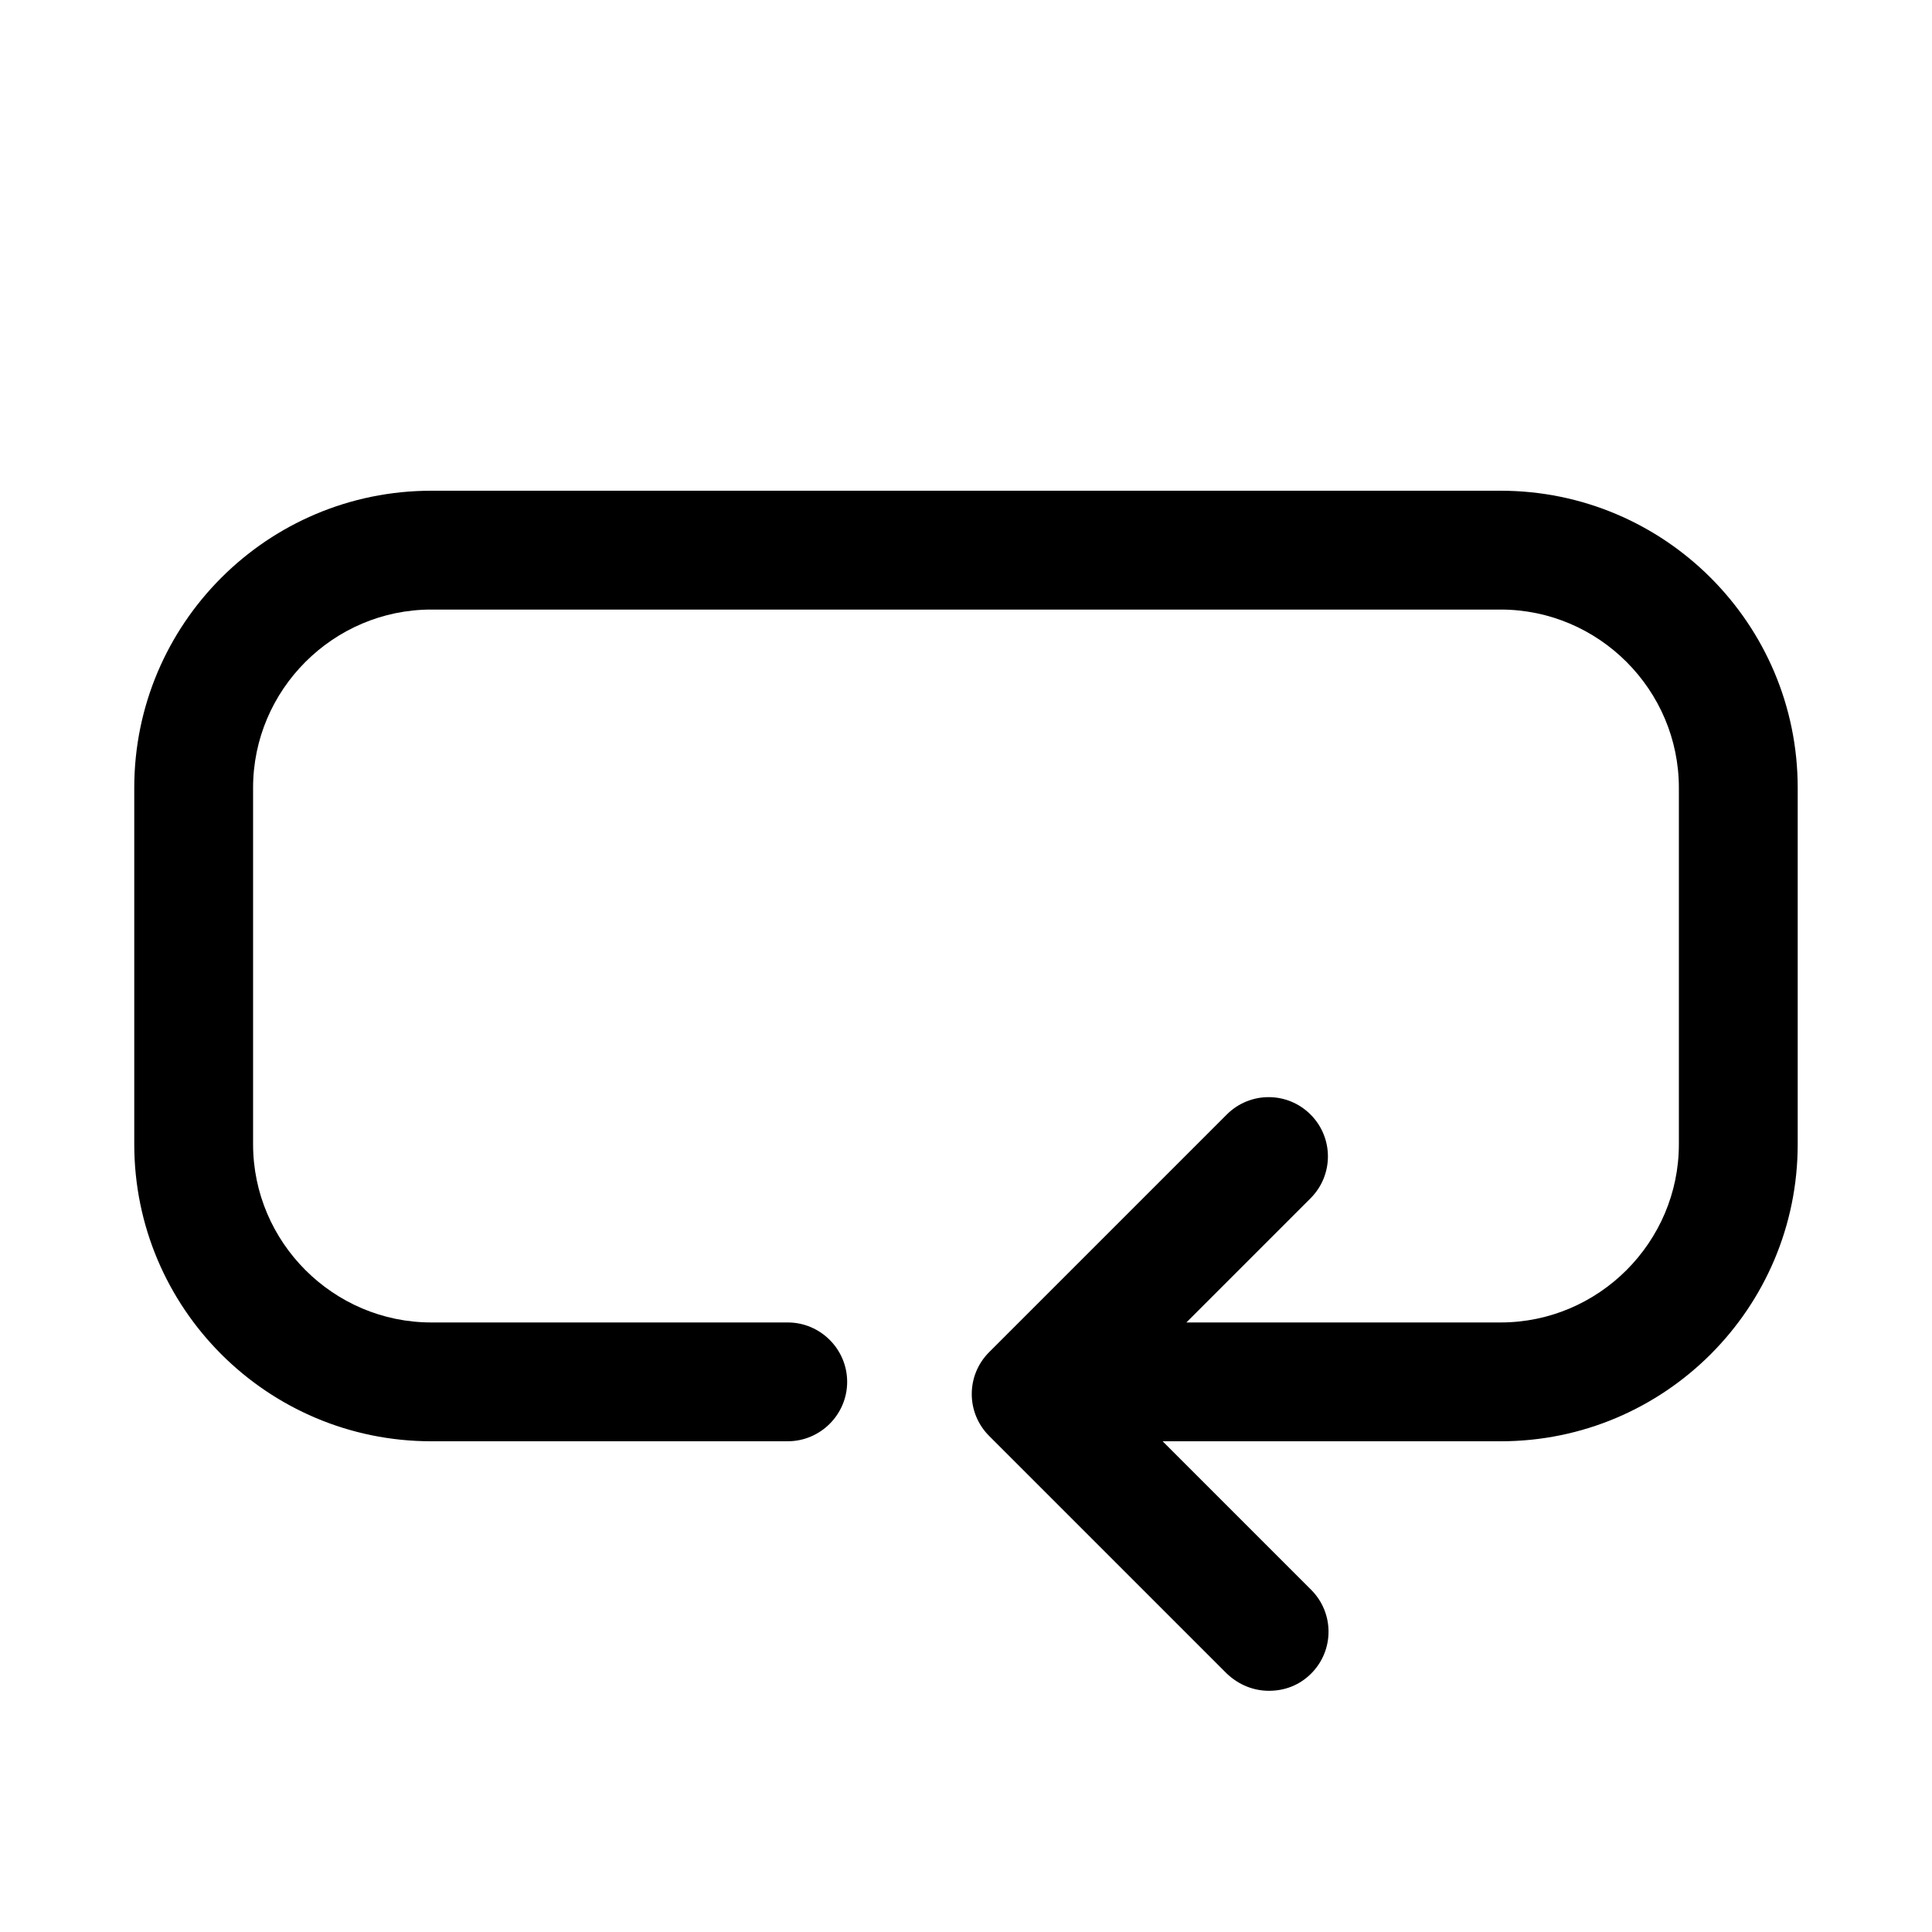
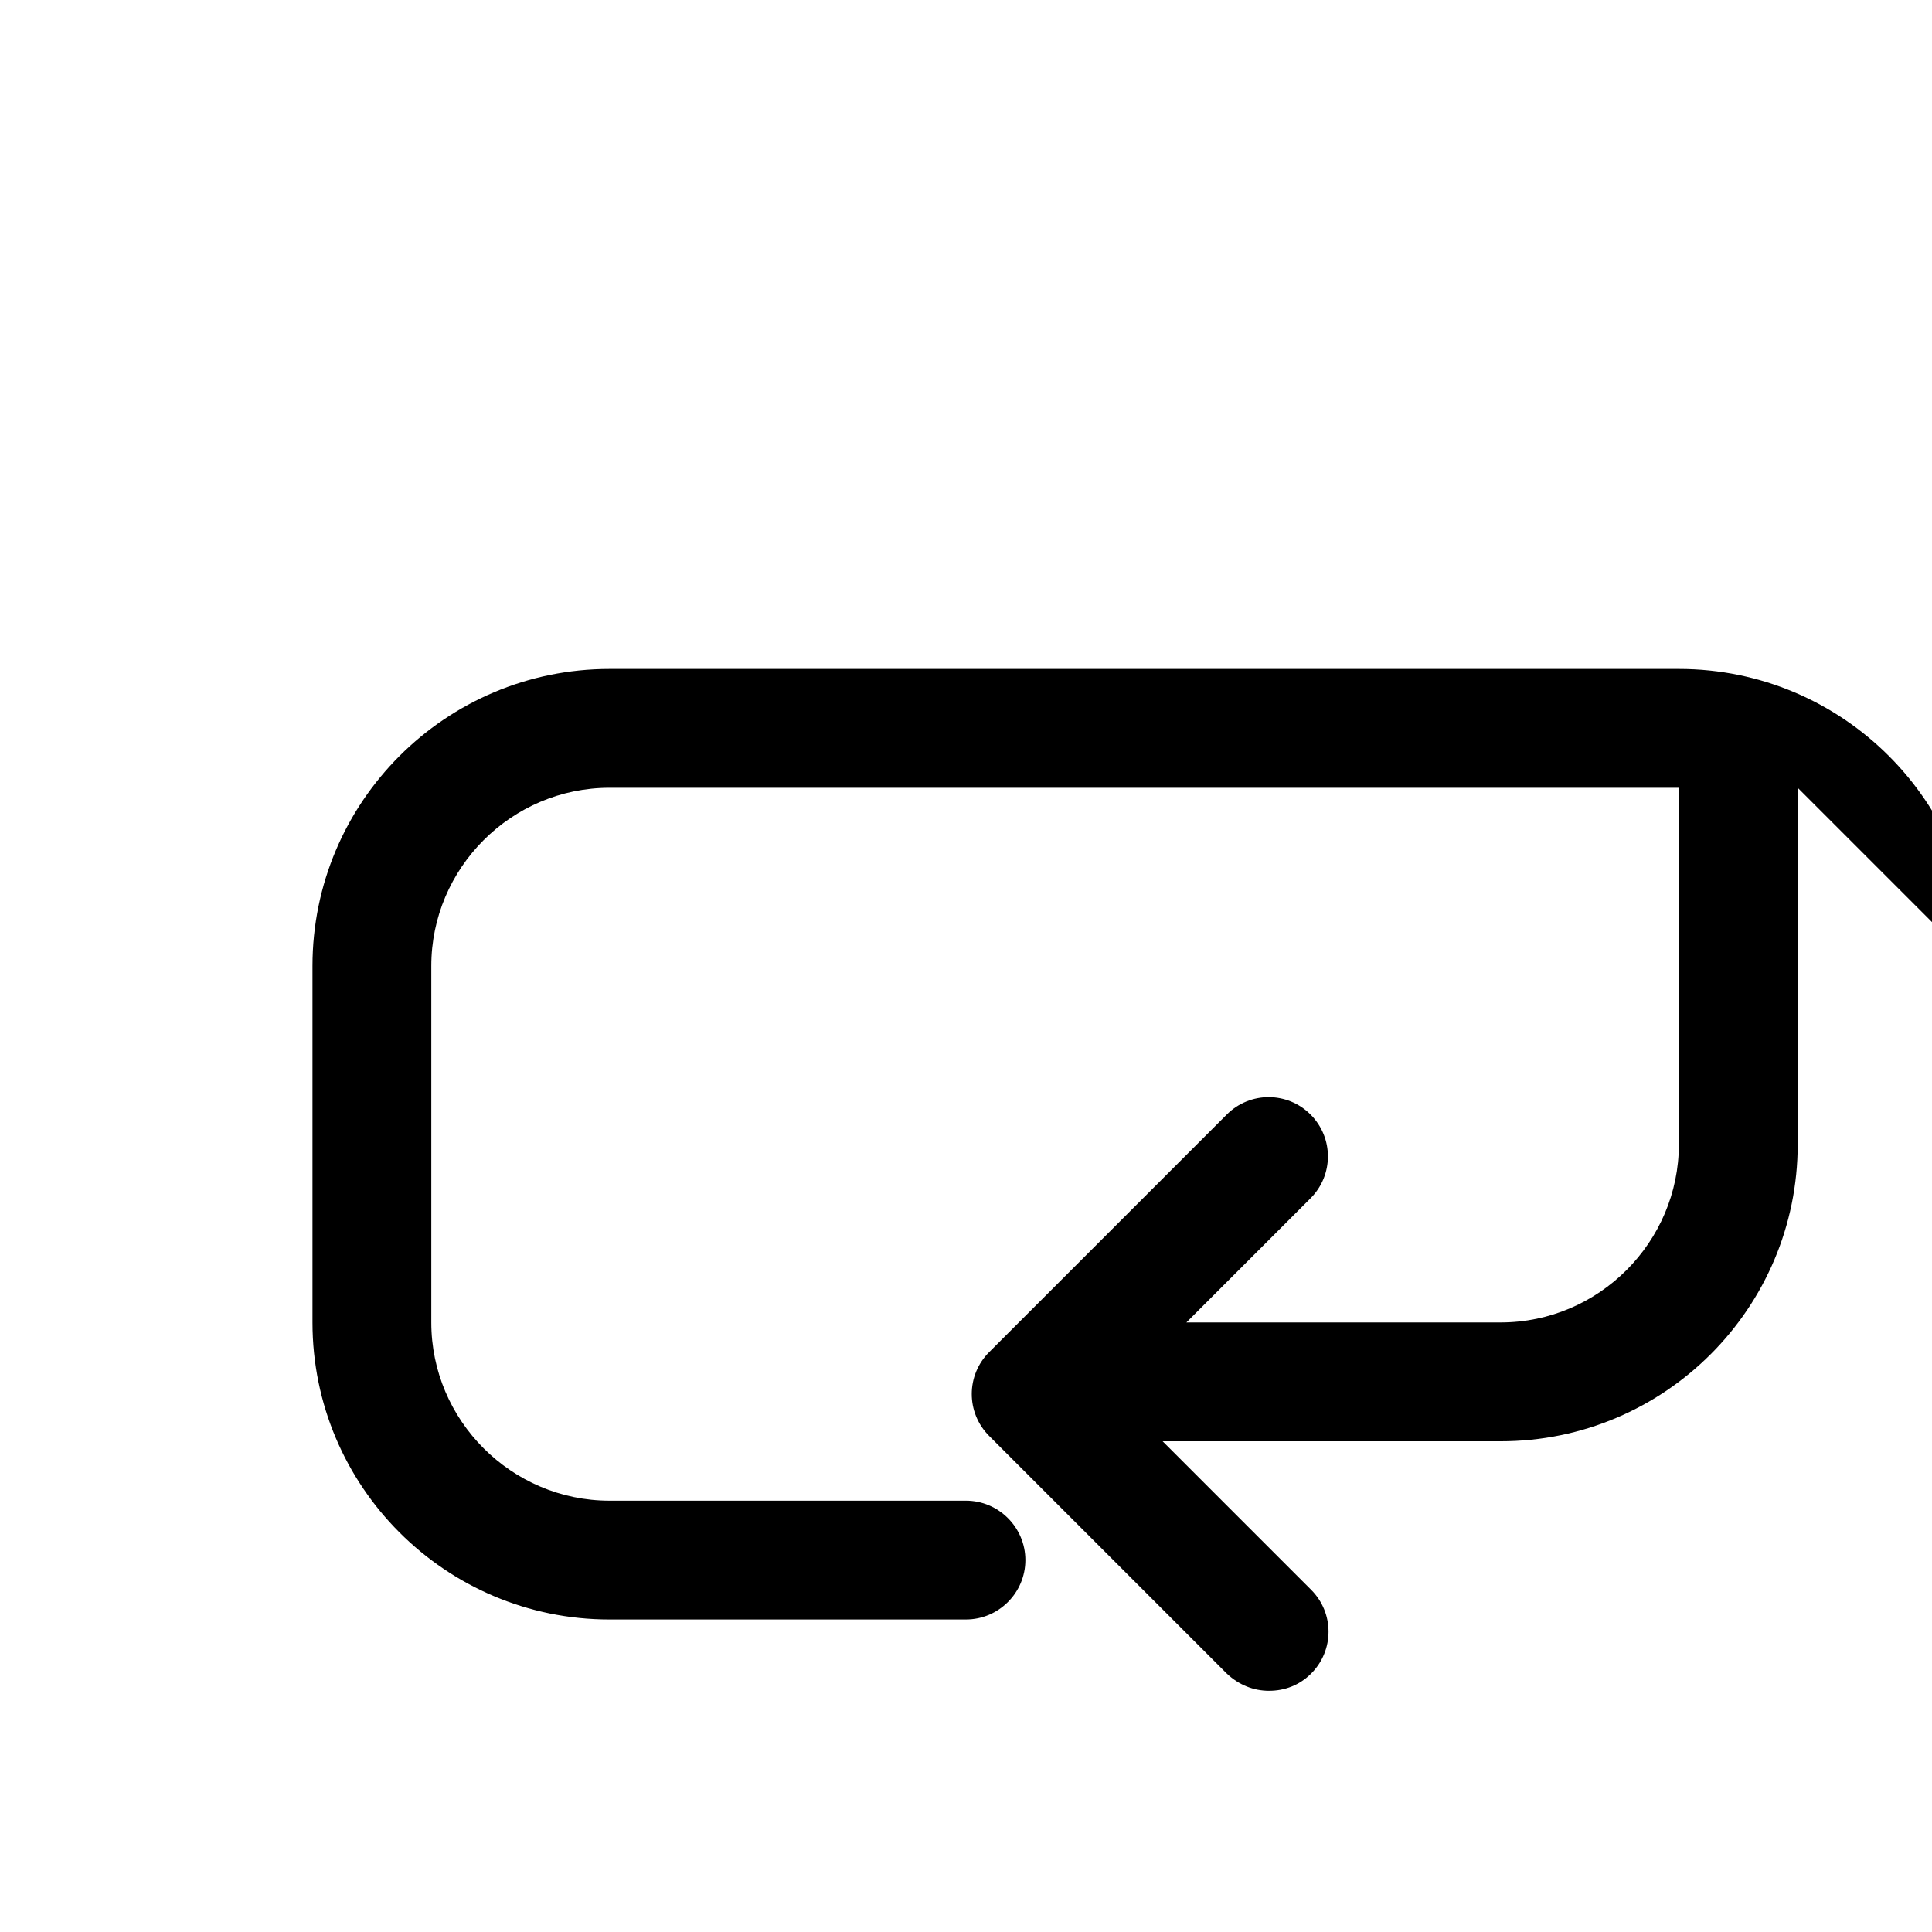
<svg xmlns="http://www.w3.org/2000/svg" fill="#000000" width="800px" height="800px" version="1.1" viewBox="144 144 512 512">
-   <path d="m620.41 352.77v94.465c0 43.453-35.266 78.719-78.719 78.719h-89.582l39.359 39.359c6.141 6.141 6.141 16.059 0 22.199-3.148 3.148-7.086 4.566-11.18 4.566s-8.031-1.574-11.18-4.566l-62.977-62.977c-6.141-6.141-6.141-16.059 0-22.199l62.977-62.977c6.141-6.141 16.059-6.141 22.199 0s6.141 16.059 0 22.199l-32.902 32.906h83.285c25.977 0 47.23-21.254 47.23-47.23v-94.465c0-25.977-21.254-47.23-47.23-47.23h-283.39c-25.977 0-47.23 21.254-47.23 47.23v94.465c0 25.977 21.254 47.23 47.23 47.23h94.465c8.66 0 15.742 7.086 15.742 15.742 0 8.66-7.086 15.742-15.742 15.742l-94.465 0.004c-43.453 0-78.719-35.266-78.719-78.719v-94.465c0-43.453 35.266-78.719 78.719-78.719h283.39c43.453 0 78.719 35.266 78.719 78.719z" />
+   <path d="m620.41 352.77v94.465c0 43.453-35.266 78.719-78.719 78.719h-89.582l39.359 39.359c6.141 6.141 6.141 16.059 0 22.199-3.148 3.148-7.086 4.566-11.18 4.566s-8.031-1.574-11.18-4.566l-62.977-62.977c-6.141-6.141-6.141-16.059 0-22.199l62.977-62.977c6.141-6.141 16.059-6.141 22.199 0s6.141 16.059 0 22.199l-32.902 32.906h83.285c25.977 0 47.23-21.254 47.23-47.23v-94.465h-283.39c-25.977 0-47.23 21.254-47.23 47.23v94.465c0 25.977 21.254 47.23 47.23 47.23h94.465c8.66 0 15.742 7.086 15.742 15.742 0 8.66-7.086 15.742-15.742 15.742l-94.465 0.004c-43.453 0-78.719-35.266-78.719-78.719v-94.465c0-43.453 35.266-78.719 78.719-78.719h283.39c43.453 0 78.719 35.266 78.719 78.719z" />
</svg>